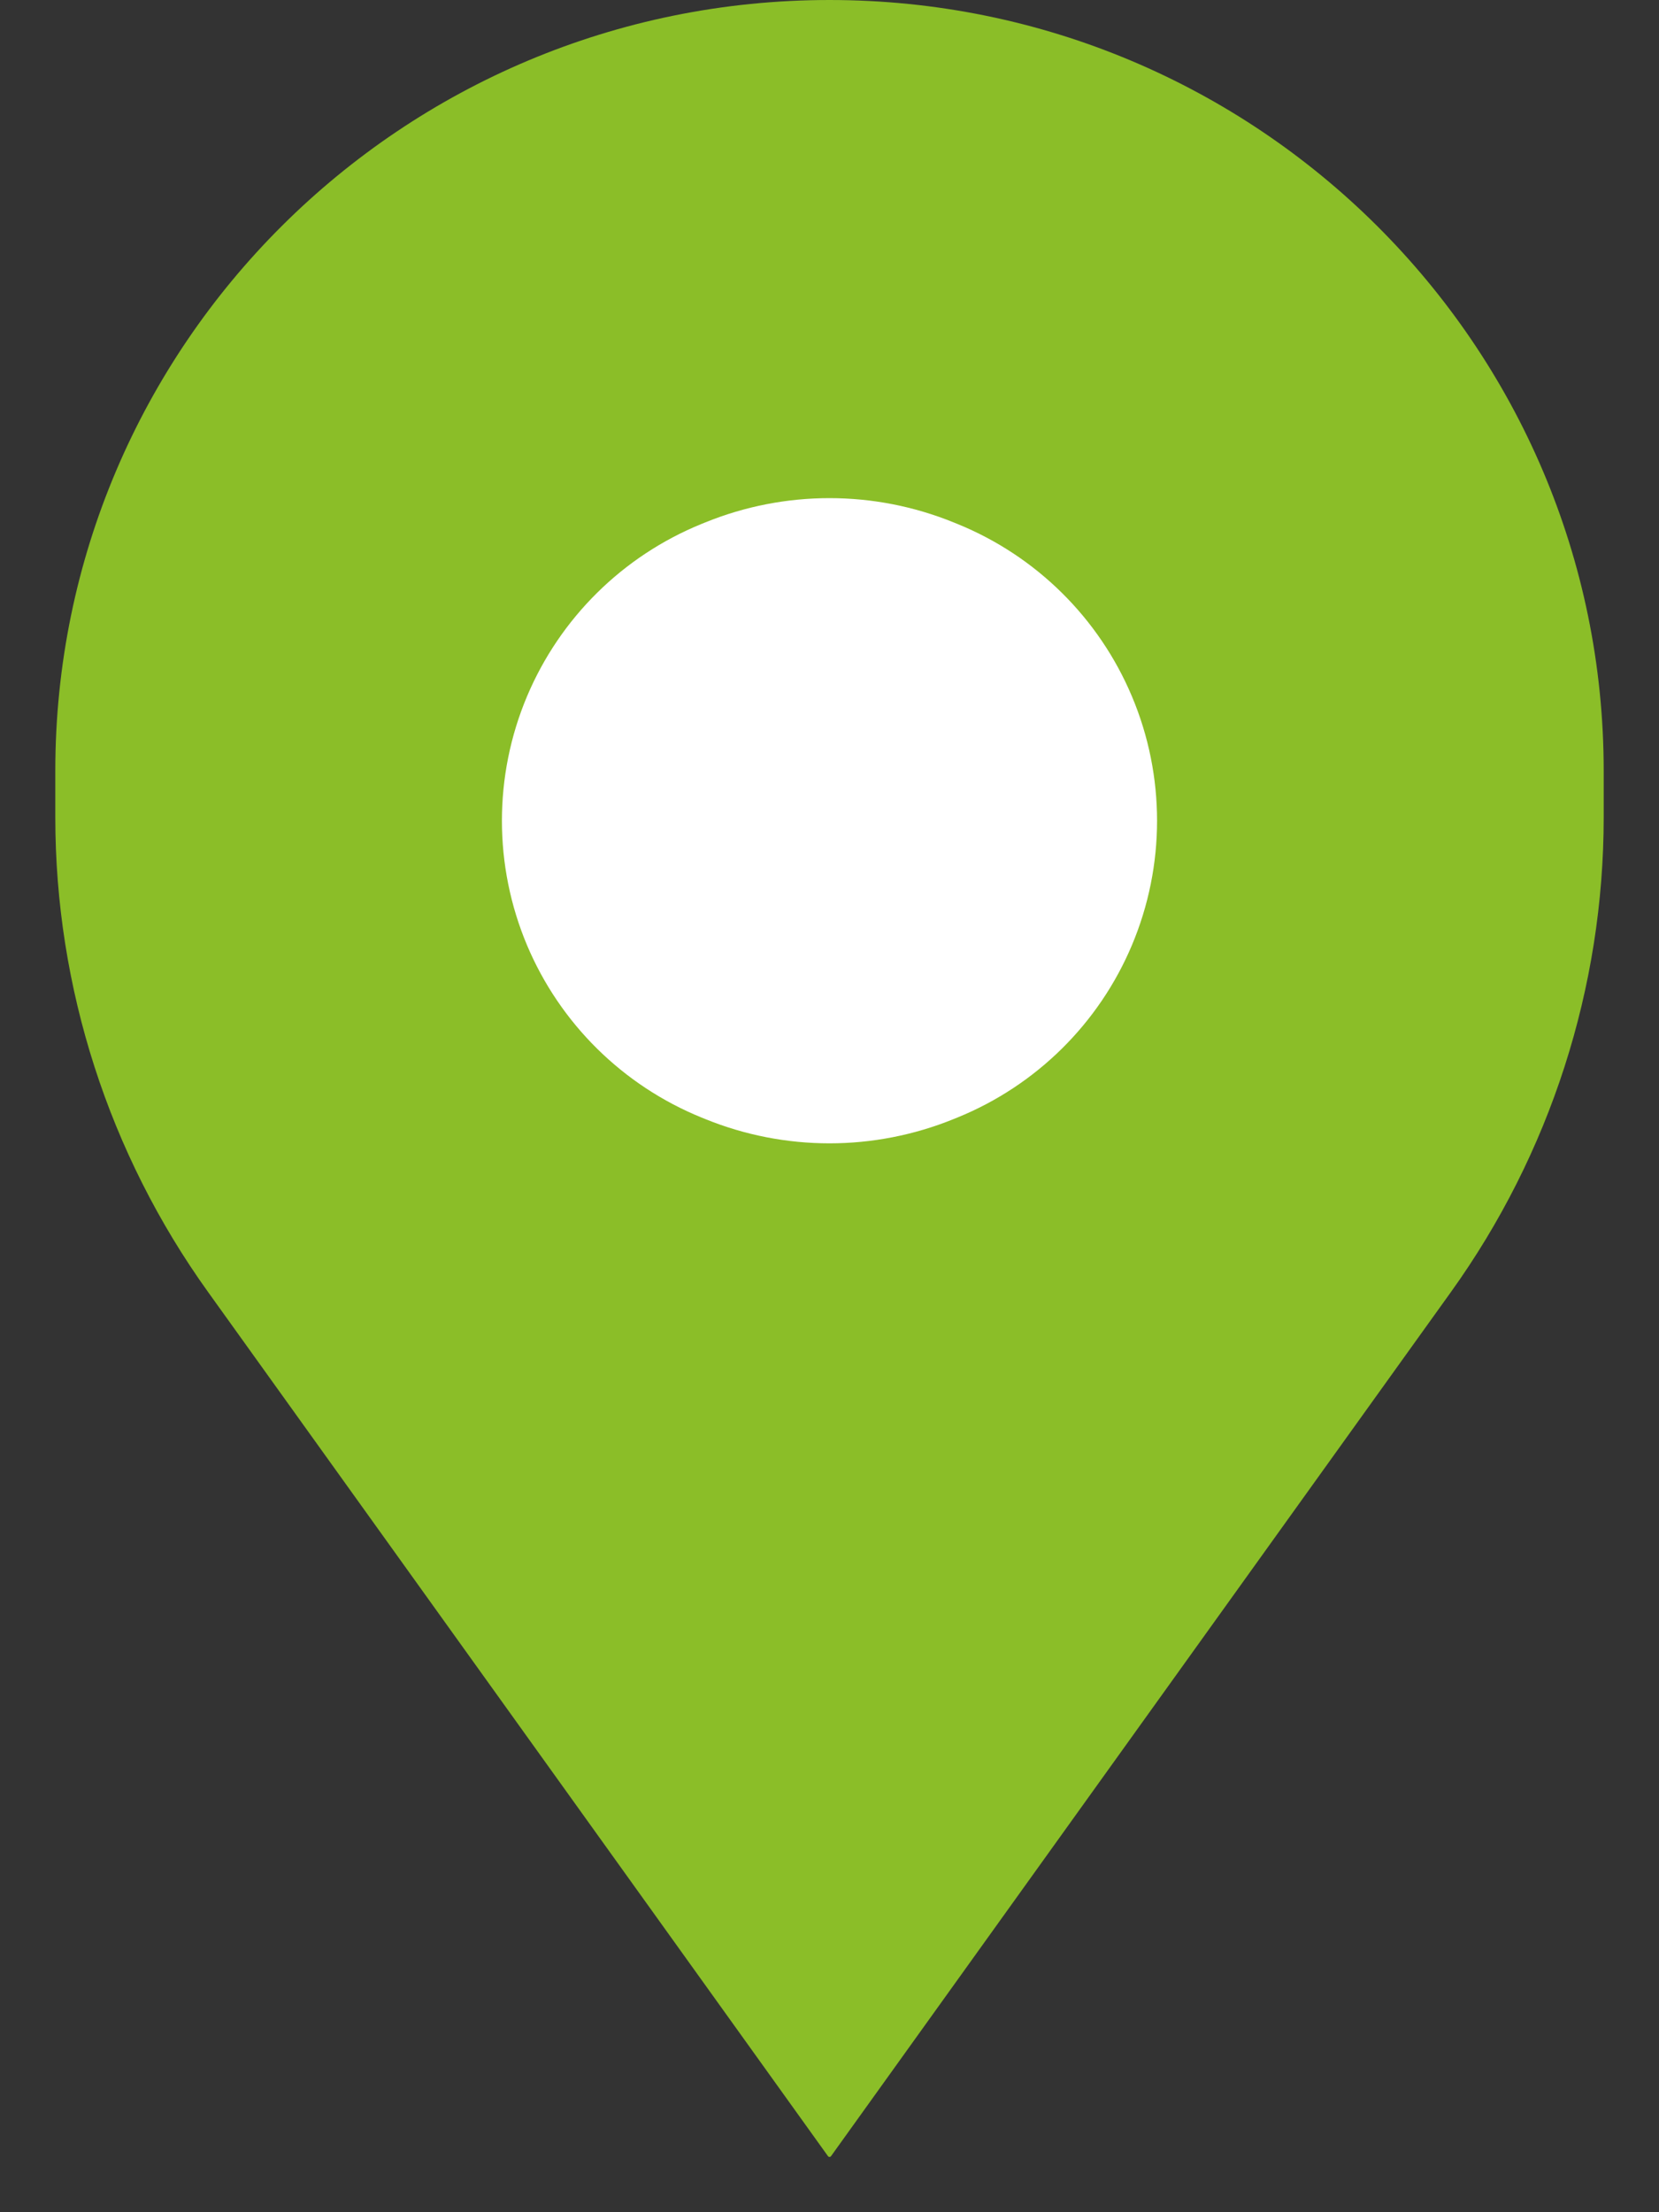
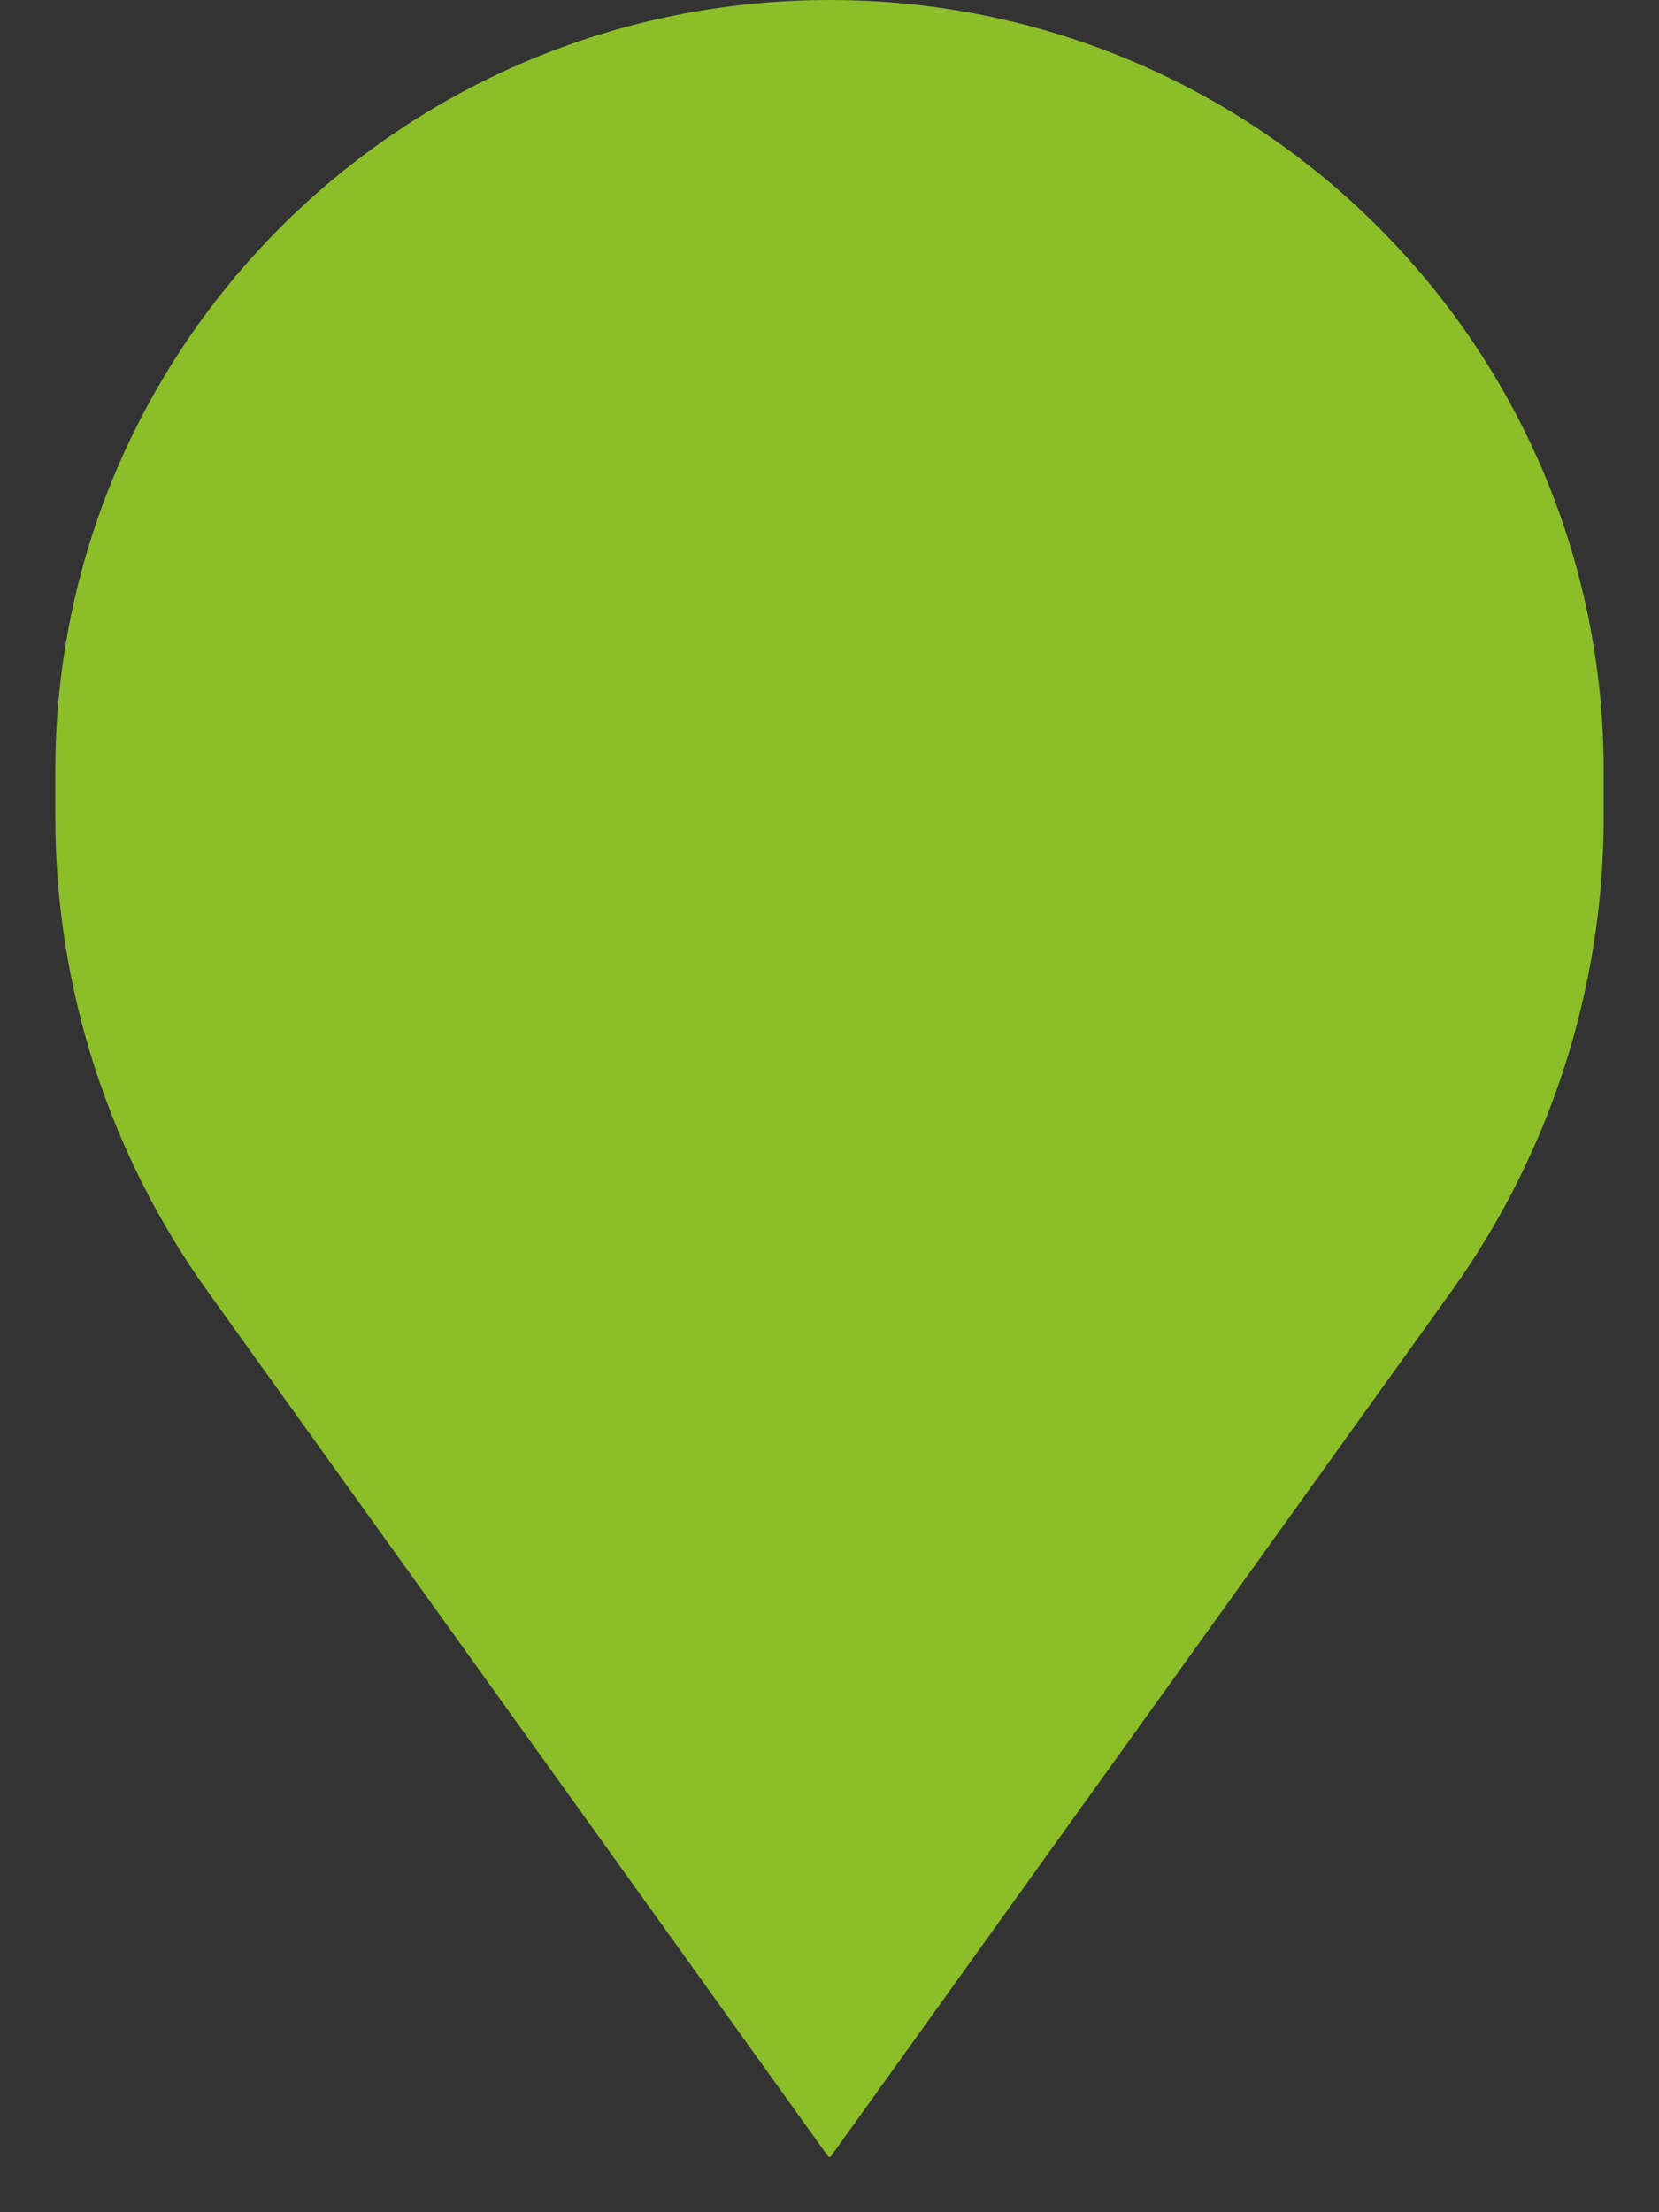
<svg xmlns="http://www.w3.org/2000/svg" width="24" height="32" viewBox="0 0 24 32" fill="none">
  <rect x="0" y="0" width="24" height="32" fill="#333333" stroke="none" />
  <path d="M23.2 11.15C23.2 4.992 18.185 0 12 0C5.814 0 0.8 4.992 0.8 11.15V11.821C0.8 14.285 1.573 16.688 3.012 18.692L11.978 31.189C11.989 31.204 12.011 31.204 12.022 31.189L20.988 18.692C22.427 16.688 23.2 14.285 23.2 11.821V11.15Z" fill="#8BBE28" />
-   <path d="M10.2 7.558C11.354 7.088 12.645 7.088 13.799 7.558L13.851 7.579C14.99 8.043 15.898 8.94 16.375 10.073V10.073C16.86 11.223 16.86 12.521 16.375 13.672V13.672C15.898 14.805 14.99 15.701 13.851 16.165L13.799 16.186C12.645 16.656 11.354 16.656 10.2 16.186L10.148 16.165C9.009 15.701 8.102 14.805 7.624 13.672V13.672C7.14 12.521 7.14 11.223 7.624 10.073V10.073C8.102 8.94 9.009 8.043 10.148 7.579L10.2 7.558Z" fill="white" />
</svg>